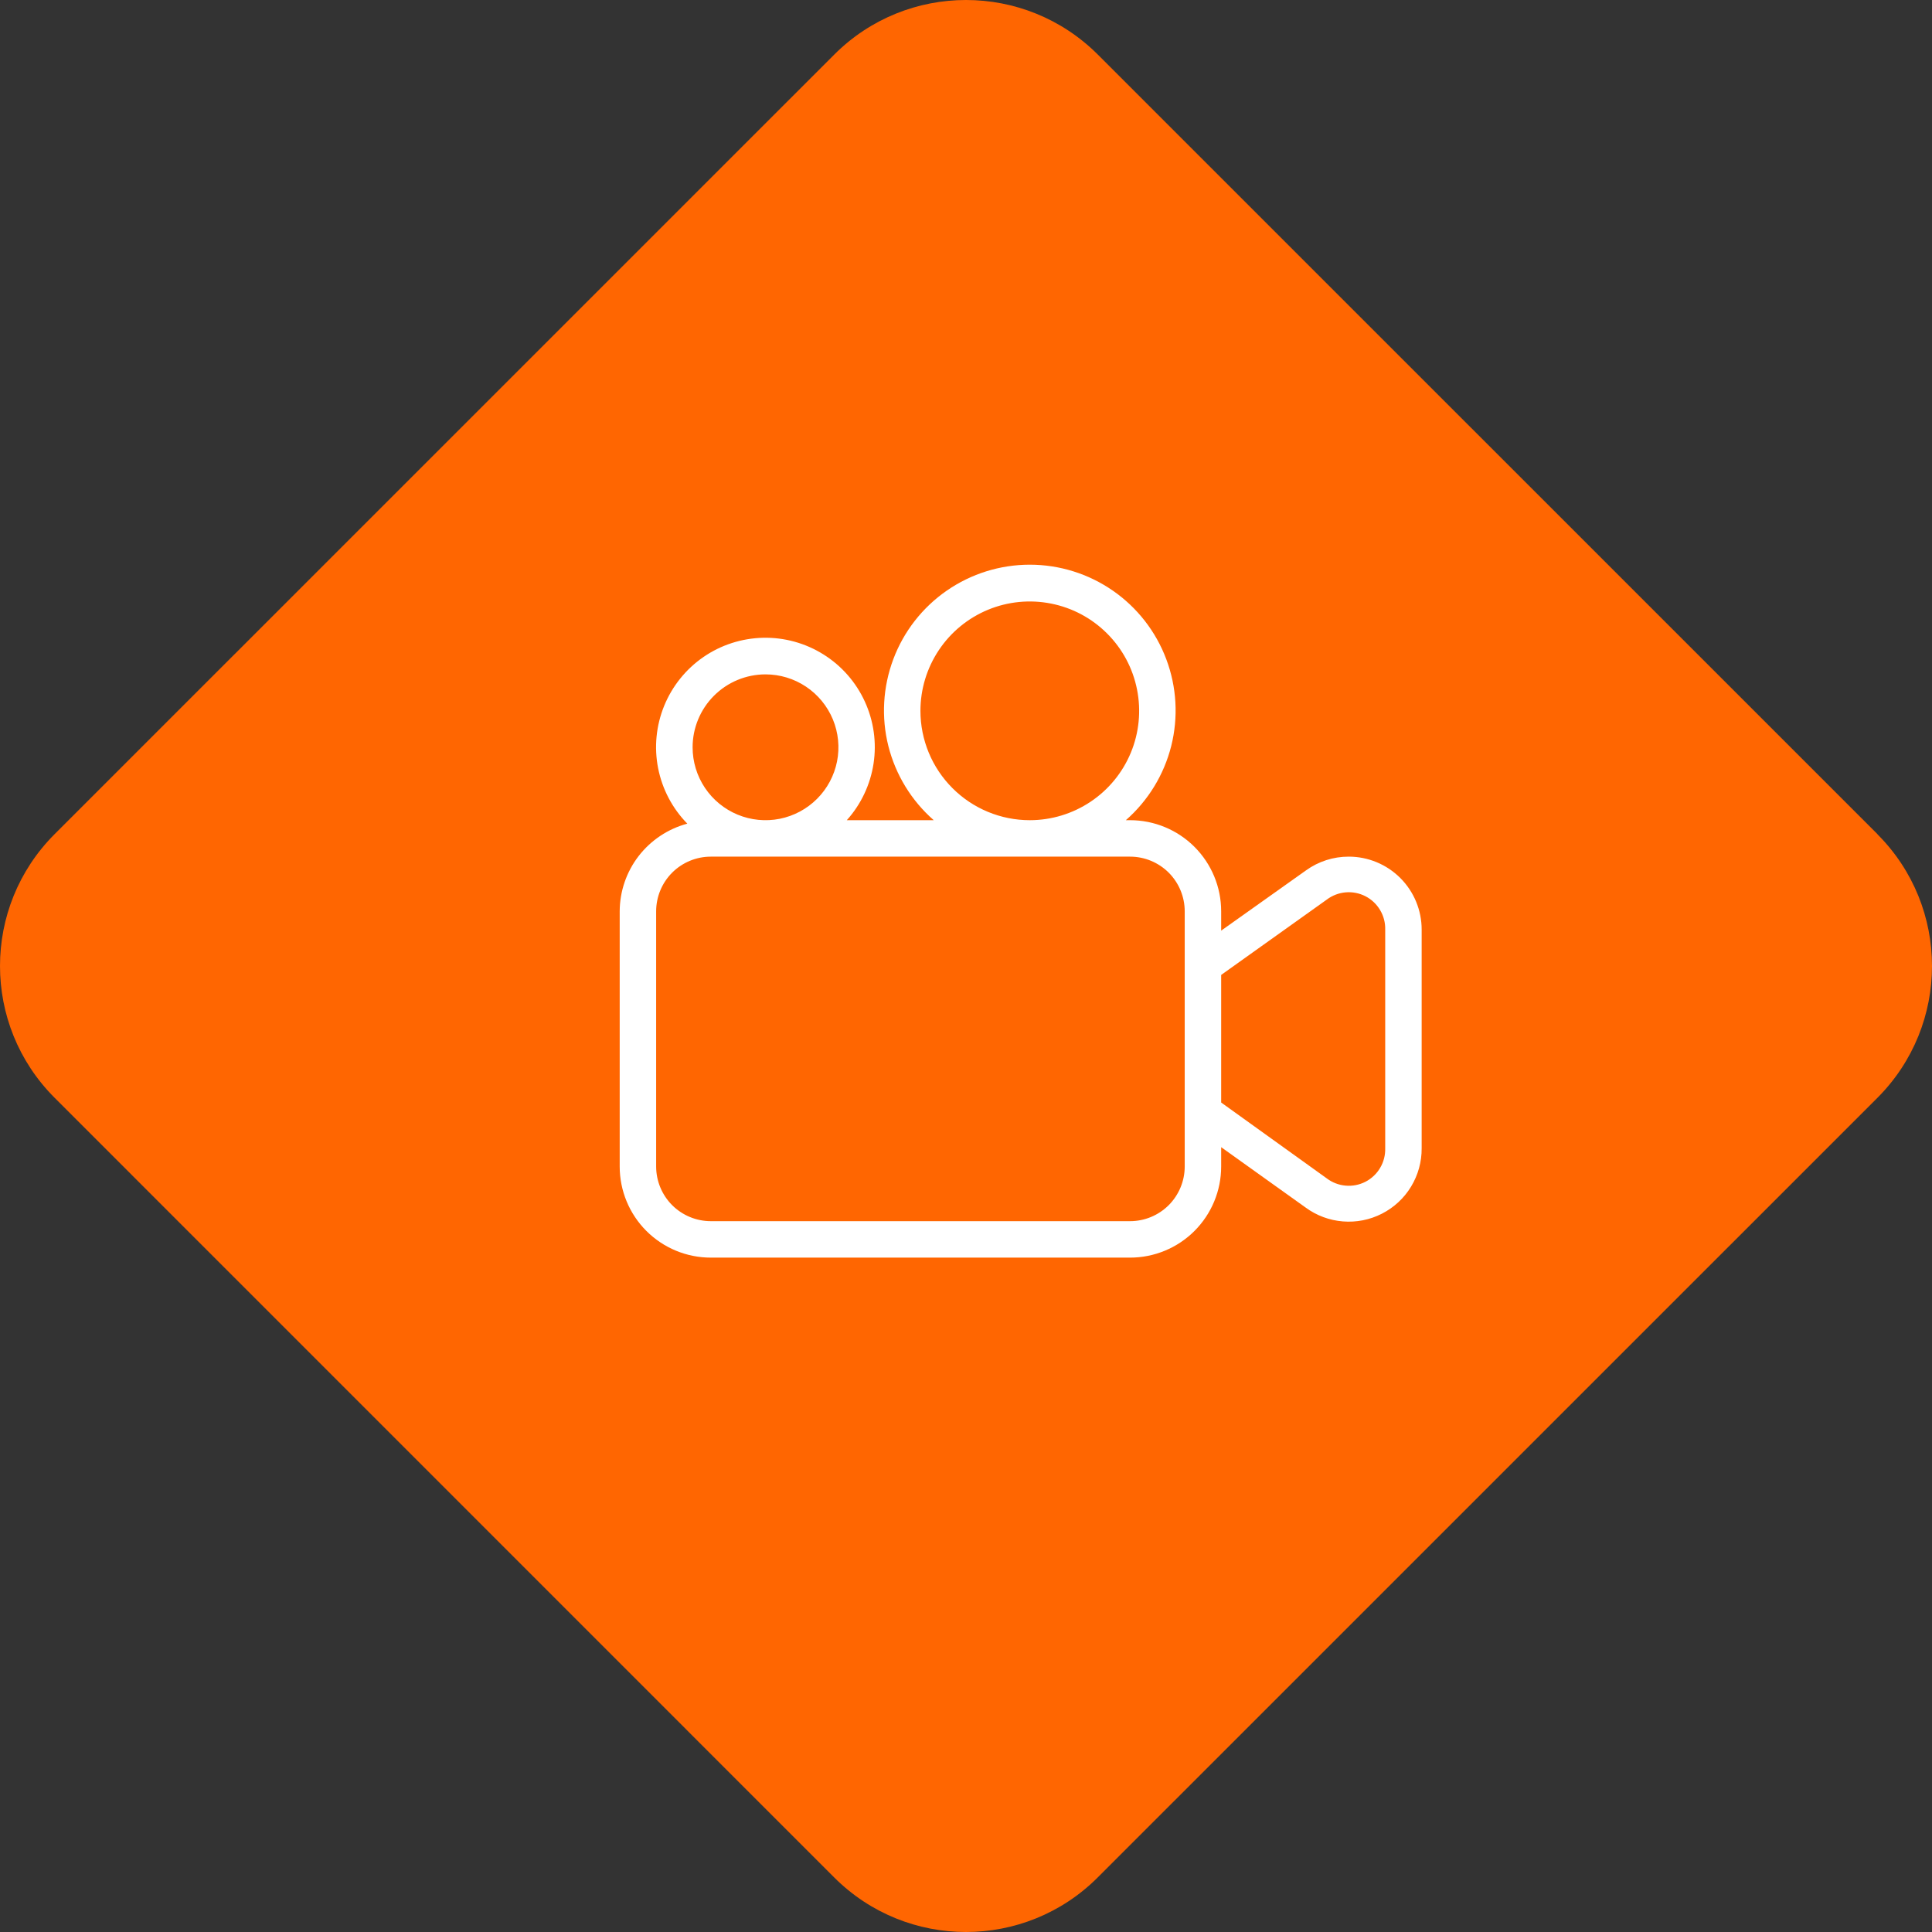
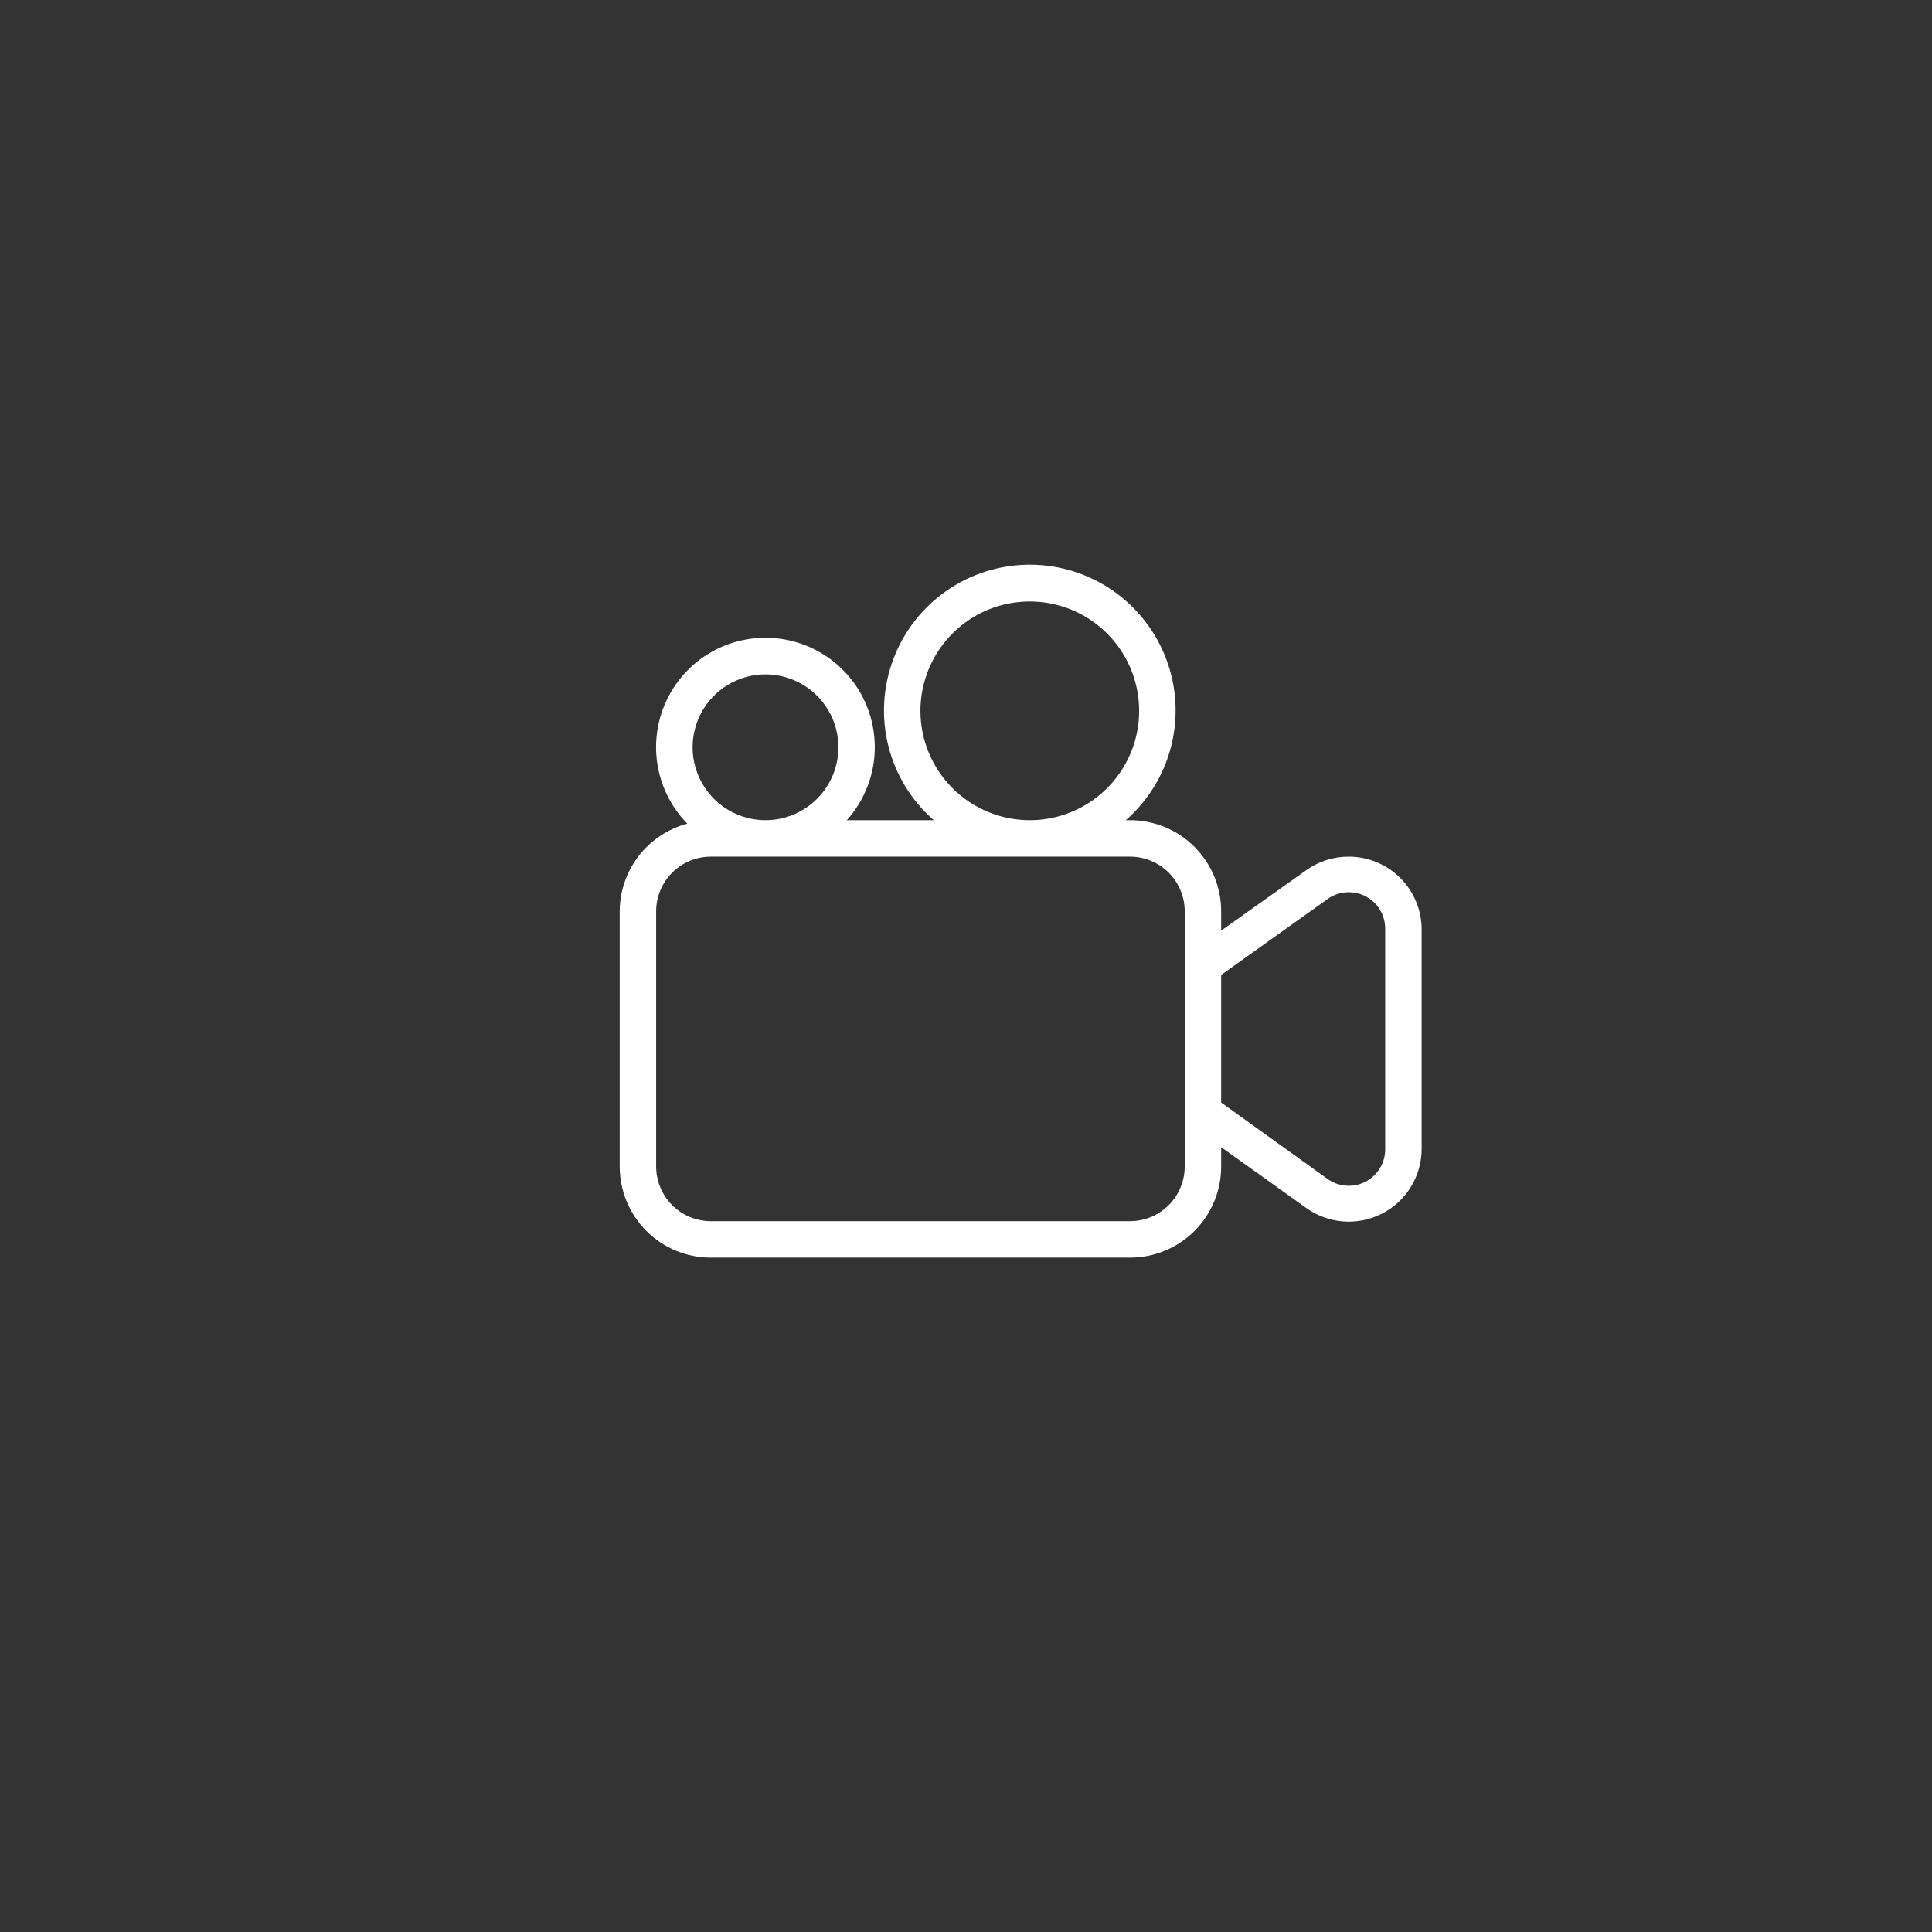
<svg xmlns="http://www.w3.org/2000/svg" width="53" height="53" viewBox="0 0 53 53" fill="none">
  <rect x="0" y="0" width="53" height="53" fill="#333333" stroke="none" />
-   <path d="M51.503 22.886C53.499 24.882 53.499 28.118 51.503 30.116L30.114 51.503C28.118 53.499 24.88 53.499 22.884 51.503L1.497 30.114C-0.499 28.118 -0.499 24.882 1.497 22.884L22.886 1.497C24.882 -0.499 28.118 -0.499 30.116 1.497L51.505 22.884L51.503 22.886Z" fill="#FF6601" />
  <path d="M37 23.5C36.58 23.499 36.171 23.63 35.83 23.875L33.5 25.53V25C33.5 24.337 33.237 23.701 32.768 23.232C32.299 22.763 31.663 22.5 31 22.5H30.885C31.497 21.964 31.931 21.254 32.13 20.465C32.328 19.676 32.281 18.845 31.994 18.083C31.708 17.321 31.196 16.665 30.527 16.202C29.858 15.739 29.064 15.491 28.25 15.491C27.436 15.491 26.642 15.739 25.973 16.202C25.304 16.665 24.792 17.321 24.506 18.083C24.22 18.845 24.172 19.676 24.37 20.465C24.569 21.254 25.003 21.964 25.615 22.5H23.23C23.621 22.065 23.876 21.524 23.964 20.946C24.052 20.367 23.968 19.776 23.724 19.244C23.48 18.712 23.086 18.263 22.59 17.953C22.094 17.642 21.518 17.483 20.933 17.496C20.348 17.509 19.779 17.692 19.297 18.024C18.815 18.356 18.441 18.822 18.22 19.363C17.999 19.905 17.941 20.5 18.054 21.074C18.167 21.648 18.445 22.177 18.855 22.595C18.325 22.737 17.856 23.049 17.52 23.483C17.185 23.918 17.002 24.451 17 25V32C17 32.663 17.263 33.299 17.732 33.768C18.201 34.237 18.837 34.5 19.5 34.5H31C31.663 34.5 32.299 34.237 32.768 33.768C33.237 33.299 33.5 32.663 33.5 32V31.47L35.815 33.125C36.114 33.345 36.468 33.477 36.838 33.507C37.208 33.537 37.578 33.464 37.909 33.295C38.239 33.127 38.517 32.87 38.709 32.553C38.902 32.235 39.003 31.871 39 31.5V25.5C39 24.97 38.789 24.461 38.414 24.086C38.039 23.711 37.53 23.5 37 23.5ZM25.25 19.5C25.25 18.907 25.426 18.327 25.756 17.833C26.085 17.34 26.554 16.955 27.102 16.728C27.65 16.501 28.253 16.442 28.835 16.558C29.417 16.673 29.952 16.959 30.371 17.379C30.791 17.798 31.077 18.333 31.192 18.915C31.308 19.497 31.249 20.1 31.022 20.648C30.795 21.196 30.41 21.665 29.917 21.994C29.423 22.324 28.843 22.5 28.25 22.5C27.454 22.5 26.691 22.184 26.129 21.621C25.566 21.059 25.25 20.296 25.25 19.5ZM21 18.5C21.396 18.5 21.782 18.617 22.111 18.837C22.44 19.057 22.696 19.369 22.848 19.735C22.999 20.1 23.039 20.502 22.962 20.89C22.884 21.278 22.694 21.634 22.414 21.914C22.134 22.194 21.778 22.384 21.39 22.462C21.002 22.539 20.6 22.499 20.235 22.348C19.869 22.196 19.557 21.94 19.337 21.611C19.117 21.282 19 20.895 19 20.5C19 19.97 19.211 19.461 19.586 19.086C19.961 18.711 20.47 18.5 21 18.5ZM32.5 32C32.5 32.398 32.342 32.779 32.061 33.061C31.779 33.342 31.398 33.5 31 33.5H19.5C19.102 33.5 18.721 33.342 18.439 33.061C18.158 32.779 18 32.398 18 32V25C18 24.602 18.158 24.221 18.439 23.939C18.721 23.658 19.102 23.5 19.5 23.5H31C31.398 23.5 31.779 23.658 32.061 23.939C32.342 24.221 32.5 24.602 32.5 25V32ZM38 31.5C38.005 31.689 37.958 31.875 37.861 32.038C37.766 32.2 37.626 32.332 37.458 32.419C37.29 32.505 37.101 32.542 36.913 32.525C36.725 32.509 36.545 32.439 36.395 32.325L33.5 30.245V26.745L36.395 24.68C36.545 24.566 36.724 24.497 36.911 24.48C37.099 24.463 37.288 24.5 37.455 24.585C37.623 24.671 37.763 24.802 37.859 24.964C37.956 25.126 38.005 25.312 38 25.5V31.5Z" fill="white" />
</svg>